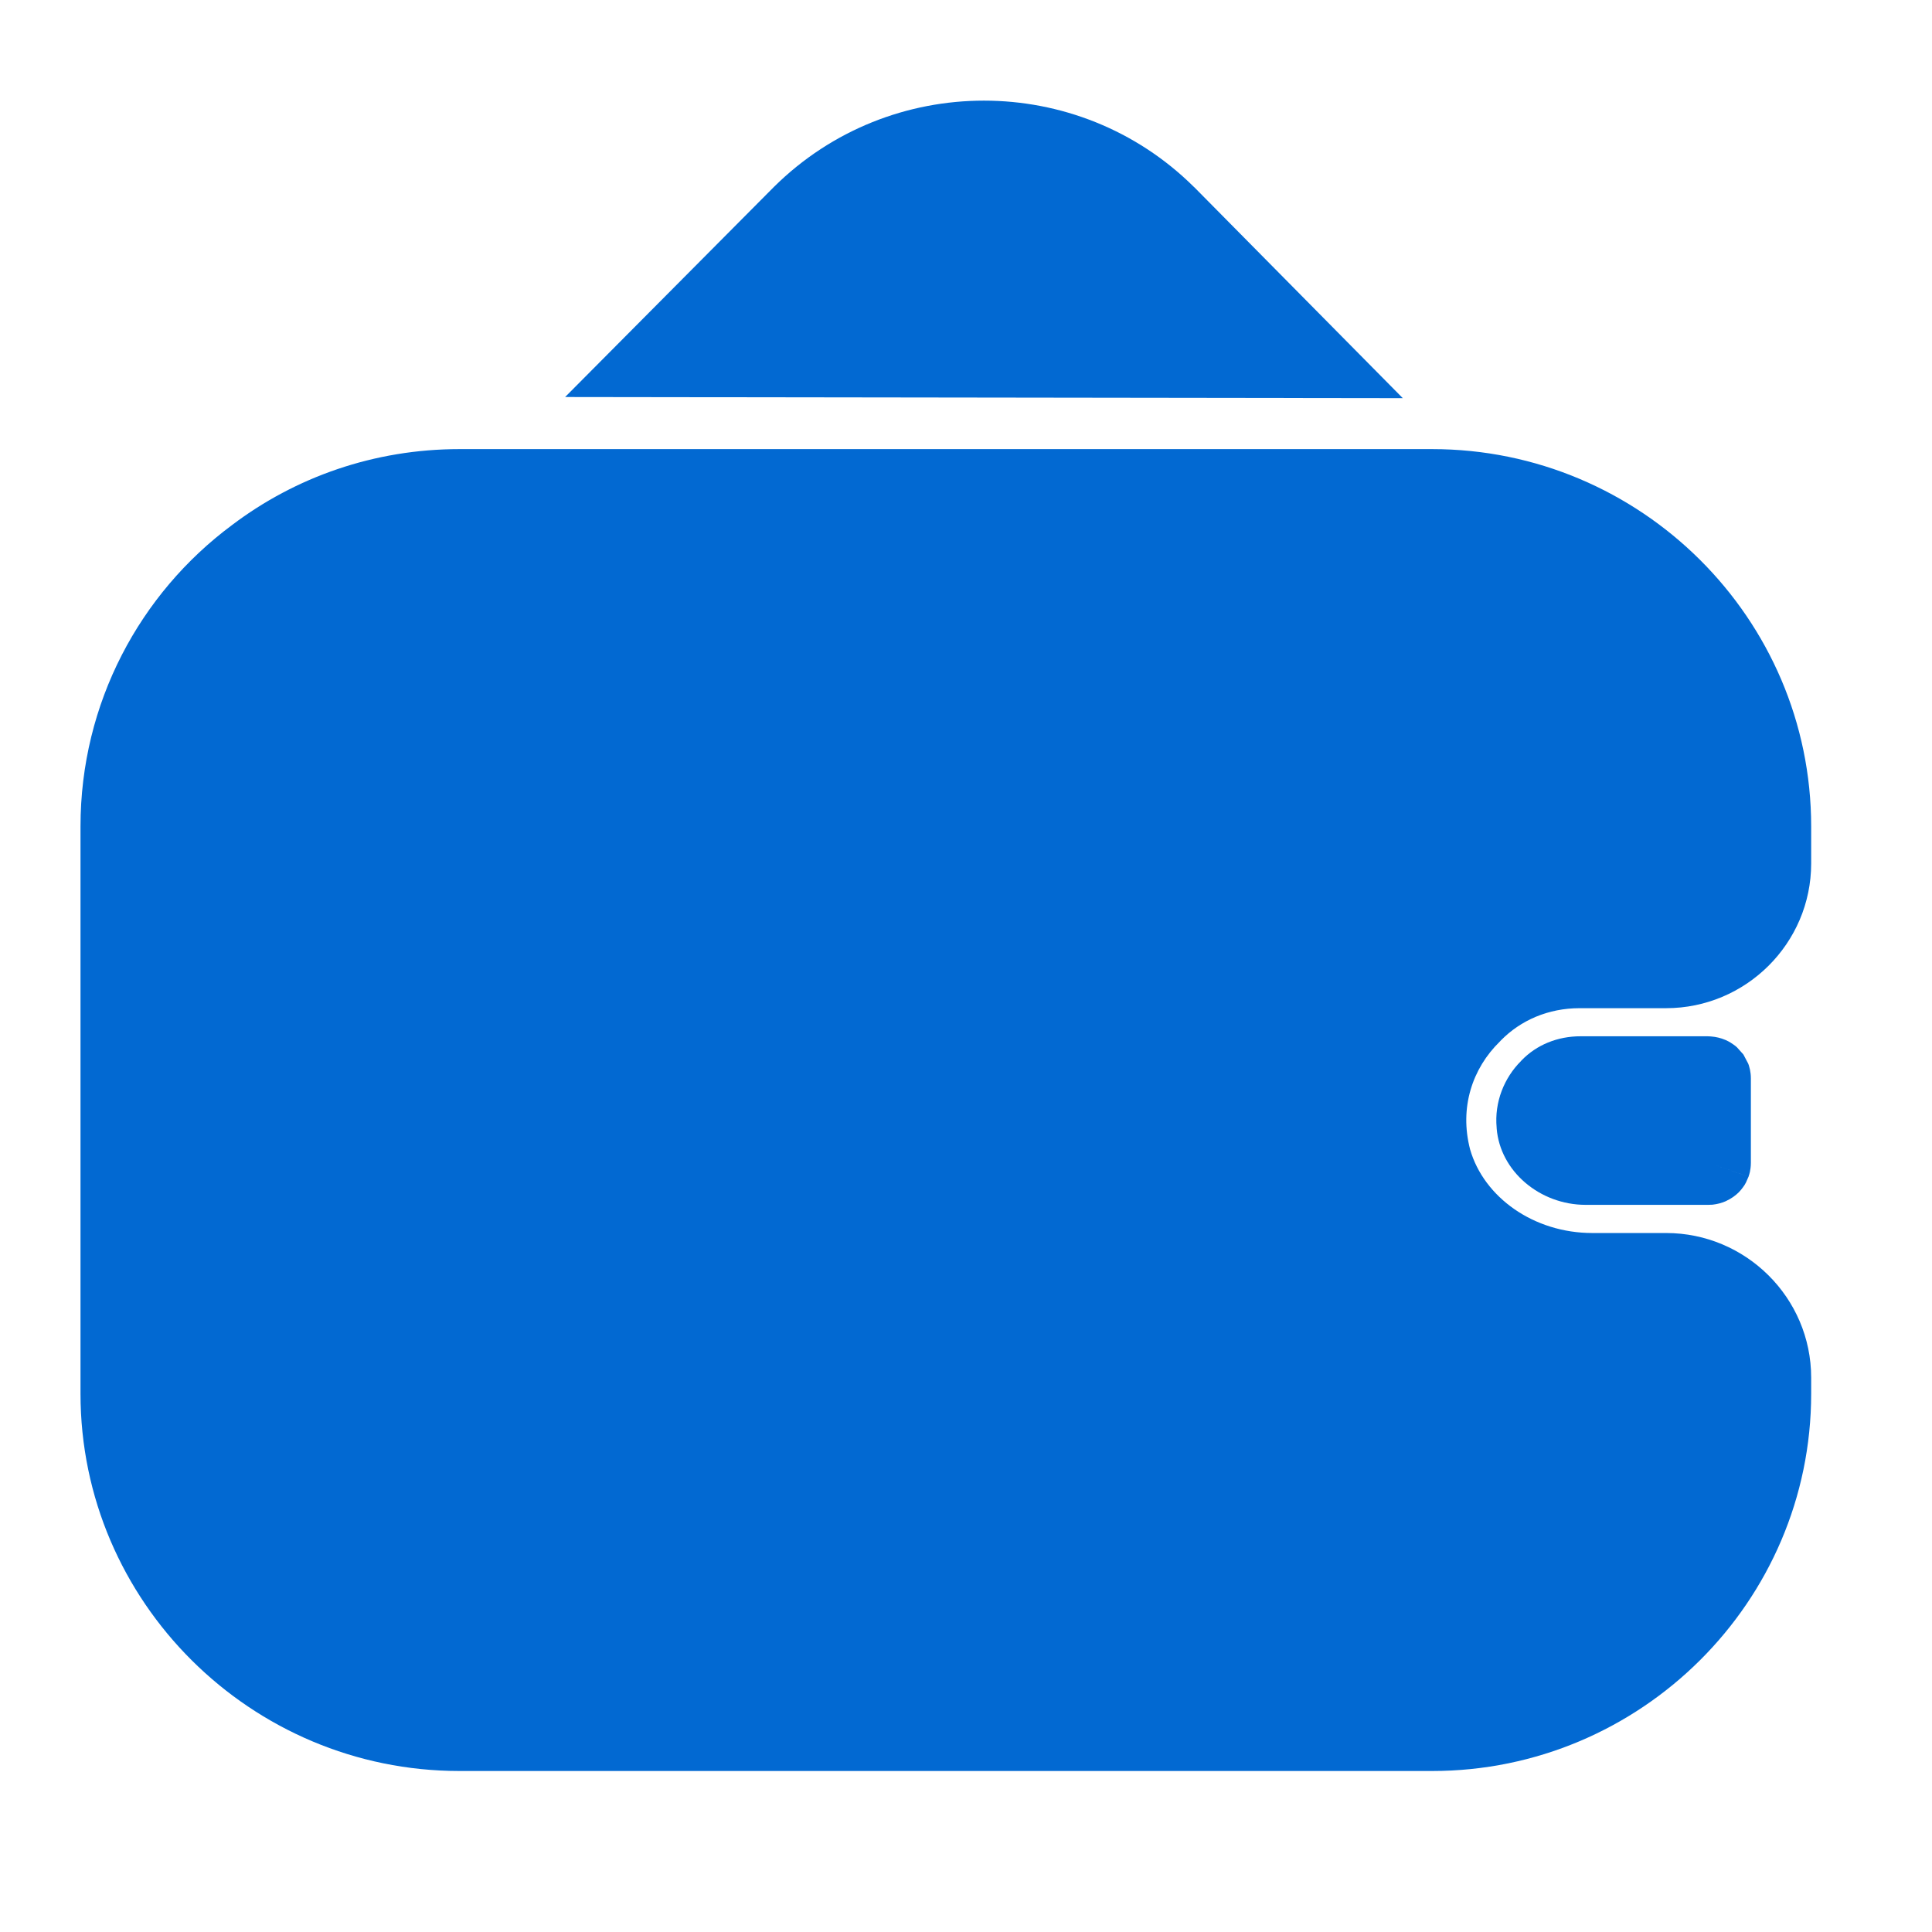
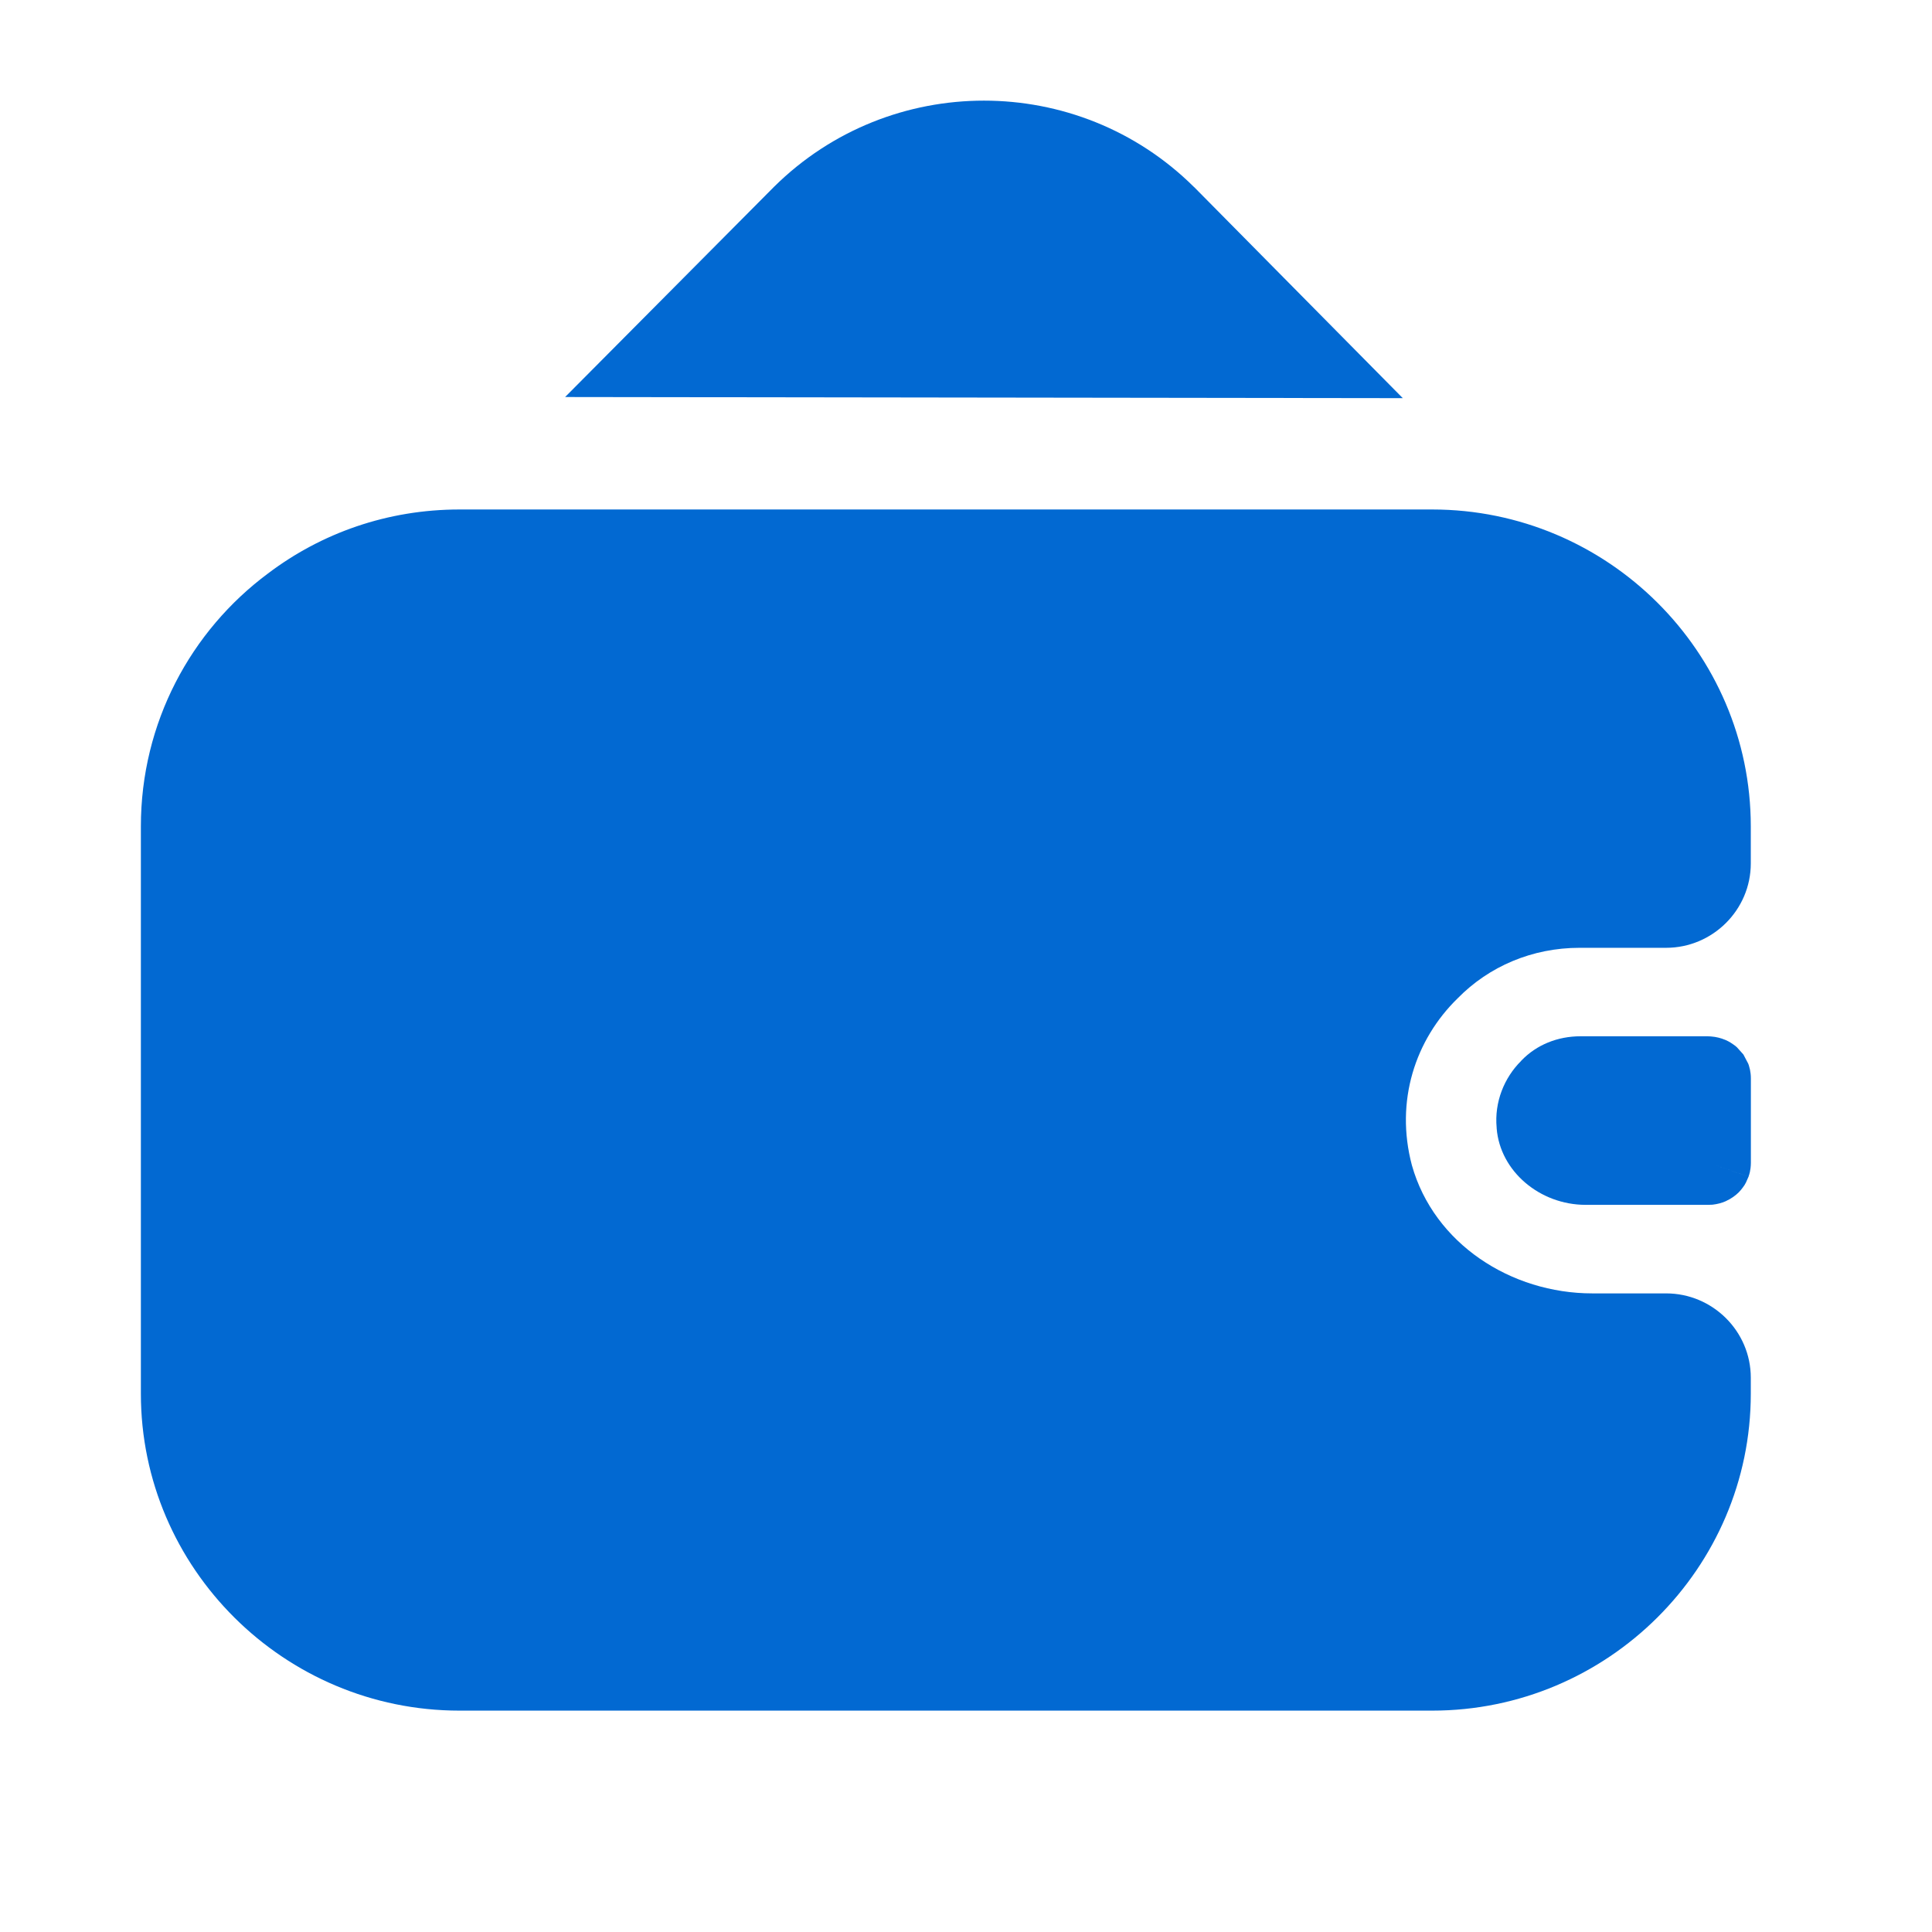
<svg xmlns="http://www.w3.org/2000/svg" width="24" height="24" viewBox="0 0 24 24" fill="none">
  <path d="M15.627 4.194L8.82 4.185L10.142 2.854C11.291 1.715 13.153 1.715 14.303 2.854L15.627 4.194Z" fill="#0269D2" />
  <path fill-rule="evenodd" clip-rule="evenodd" d="M10.672 3.385L10.62 3.437L13.829 3.441L13.772 3.384C12.916 2.538 11.528 2.539 10.672 3.385ZM9.614 2.322C11.056 0.893 13.389 0.893 14.83 2.321L14.836 2.326L17.426 4.946L7.02 4.932L9.614 2.322Z" fill="#0269D2" />
  <path d="M19.091 13.976L19.09 13.966C19.074 13.802 19.137 13.643 19.25 13.531L19.259 13.521C19.346 13.431 19.474 13.373 19.634 13.373H21.212C21.224 13.374 21.232 13.377 21.236 13.379C21.242 13.381 21.246 13.385 21.246 13.385L21.249 13.388C21.249 13.388 21.25 13.392 21.25 13.397V14.444C21.25 14.449 21.248 14.453 21.248 14.453C21.248 14.453 21.247 14.456 21.245 14.458C21.243 14.46 21.241 14.462 21.237 14.463C21.234 14.465 21.229 14.466 21.221 14.467H19.697C19.359 14.467 19.11 14.22 19.091 13.976Z" fill="#0269D2" />
  <path fill-rule="evenodd" clip-rule="evenodd" d="M19.613 13.875L19.603 13.886C19.596 13.892 19.592 13.899 19.59 13.906C19.587 13.912 19.587 13.915 19.587 13.917L19.588 13.921C19.59 13.924 19.595 13.929 19.601 13.935C19.62 13.951 19.652 13.967 19.697 13.967H20.75V13.873H19.634C19.624 13.873 19.618 13.874 19.613 13.875ZM21.249 13.388C21.717 13.213 21.717 13.213 21.717 13.213L21.718 13.215L21.718 13.217L21.72 13.221L21.723 13.229C21.724 13.234 21.726 13.24 21.728 13.246C21.732 13.259 21.735 13.273 21.739 13.288C21.745 13.318 21.75 13.354 21.75 13.397V14.444C21.75 14.493 21.743 14.534 21.738 14.558C21.735 14.571 21.732 14.583 21.729 14.592L21.724 14.606L21.723 14.612L21.722 14.615L21.721 14.616L21.721 14.617C21.721 14.617 21.721 14.618 21.248 14.453L21.69 14.687L21.69 14.688L21.689 14.69L21.687 14.693L21.683 14.7C21.681 14.705 21.677 14.712 21.672 14.72C21.666 14.728 21.64 14.77 21.599 14.812C21.559 14.851 21.507 14.89 21.441 14.92L21.43 14.925C21.388 14.943 21.335 14.958 21.274 14.965L21.221 14.967H19.697C19.13 14.967 18.634 14.551 18.592 14.016L18.592 14.01C18.562 13.69 18.686 13.389 18.894 13.181L18.899 13.175C19.088 12.978 19.35 12.873 19.634 12.873H21.212L21.253 12.875C21.321 12.88 21.379 12.896 21.427 12.916L21.44 12.921C21.484 12.941 21.516 12.963 21.534 12.976C21.544 12.983 21.553 12.989 21.56 12.995L21.569 13.003L21.573 13.007L21.575 13.008L21.576 13.009L21.577 13.01C21.577 13.01 21.577 13.01 21.246 13.385L21.577 13.01L21.655 13.097L21.658 13.101L21.717 13.213L21.249 13.388ZM21.248 14.453L21.69 14.687L21.721 14.617L21.248 14.453Z" fill="#0269D2" />
  <path d="M18.107 12.402C17.581 12.915 17.328 13.679 17.539 14.475C17.813 15.449 18.77 16.067 19.781 16.067H20.697C21.276 16.067 21.749 16.538 21.749 17.114V17.313C21.749 19.48 19.97 21.25 17.791 21.25H5.708C3.529 21.25 1.75 19.48 1.75 17.313V10.266C1.75 8.978 2.371 7.836 3.329 7.124C3.992 6.622 4.813 6.329 5.708 6.329H17.791C19.97 6.329 21.749 8.098 21.749 10.266V10.726C21.749 11.302 21.276 11.774 20.697 11.774H19.623C19.034 11.774 18.497 12.004 18.107 12.402Z" fill="#0269D2" />
-   <path fill-rule="evenodd" clip-rule="evenodd" d="M5.708 7.079C4.981 7.079 4.318 7.316 3.782 7.722L3.776 7.726C3.001 8.303 2.5 9.225 2.5 10.266V17.313C2.5 19.062 3.939 20.5 5.708 20.5H17.791C19.56 20.5 20.999 19.062 20.999 17.313V17.114C20.999 16.956 20.865 16.817 20.697 16.817H19.781C18.491 16.817 17.196 16.027 16.817 14.678L16.814 14.667C16.531 13.6 16.872 12.563 17.578 11.871C18.109 11.331 18.837 11.024 19.623 11.024H20.697C20.865 11.024 20.999 10.884 20.999 10.726V10.266C20.999 8.516 19.56 7.079 17.791 7.079H5.708ZM2.879 6.525C3.668 5.927 4.647 5.579 5.708 5.579H17.791C20.381 5.579 22.499 7.68 22.499 10.266V10.726C22.499 11.72 21.686 12.524 20.697 12.524H19.623C19.233 12.524 18.89 12.674 18.643 12.926L18.637 12.933L18.631 12.939C18.29 13.272 18.127 13.759 18.262 14.278C18.433 14.873 19.052 15.317 19.781 15.317H20.697C21.686 15.317 22.499 16.12 22.499 17.114V17.313C22.499 19.898 20.381 22 17.791 22H5.708C3.118 22 1 19.898 1 17.313V10.266C1 8.732 1.74 7.372 2.879 6.525Z" fill="#0269D2" />
</svg>